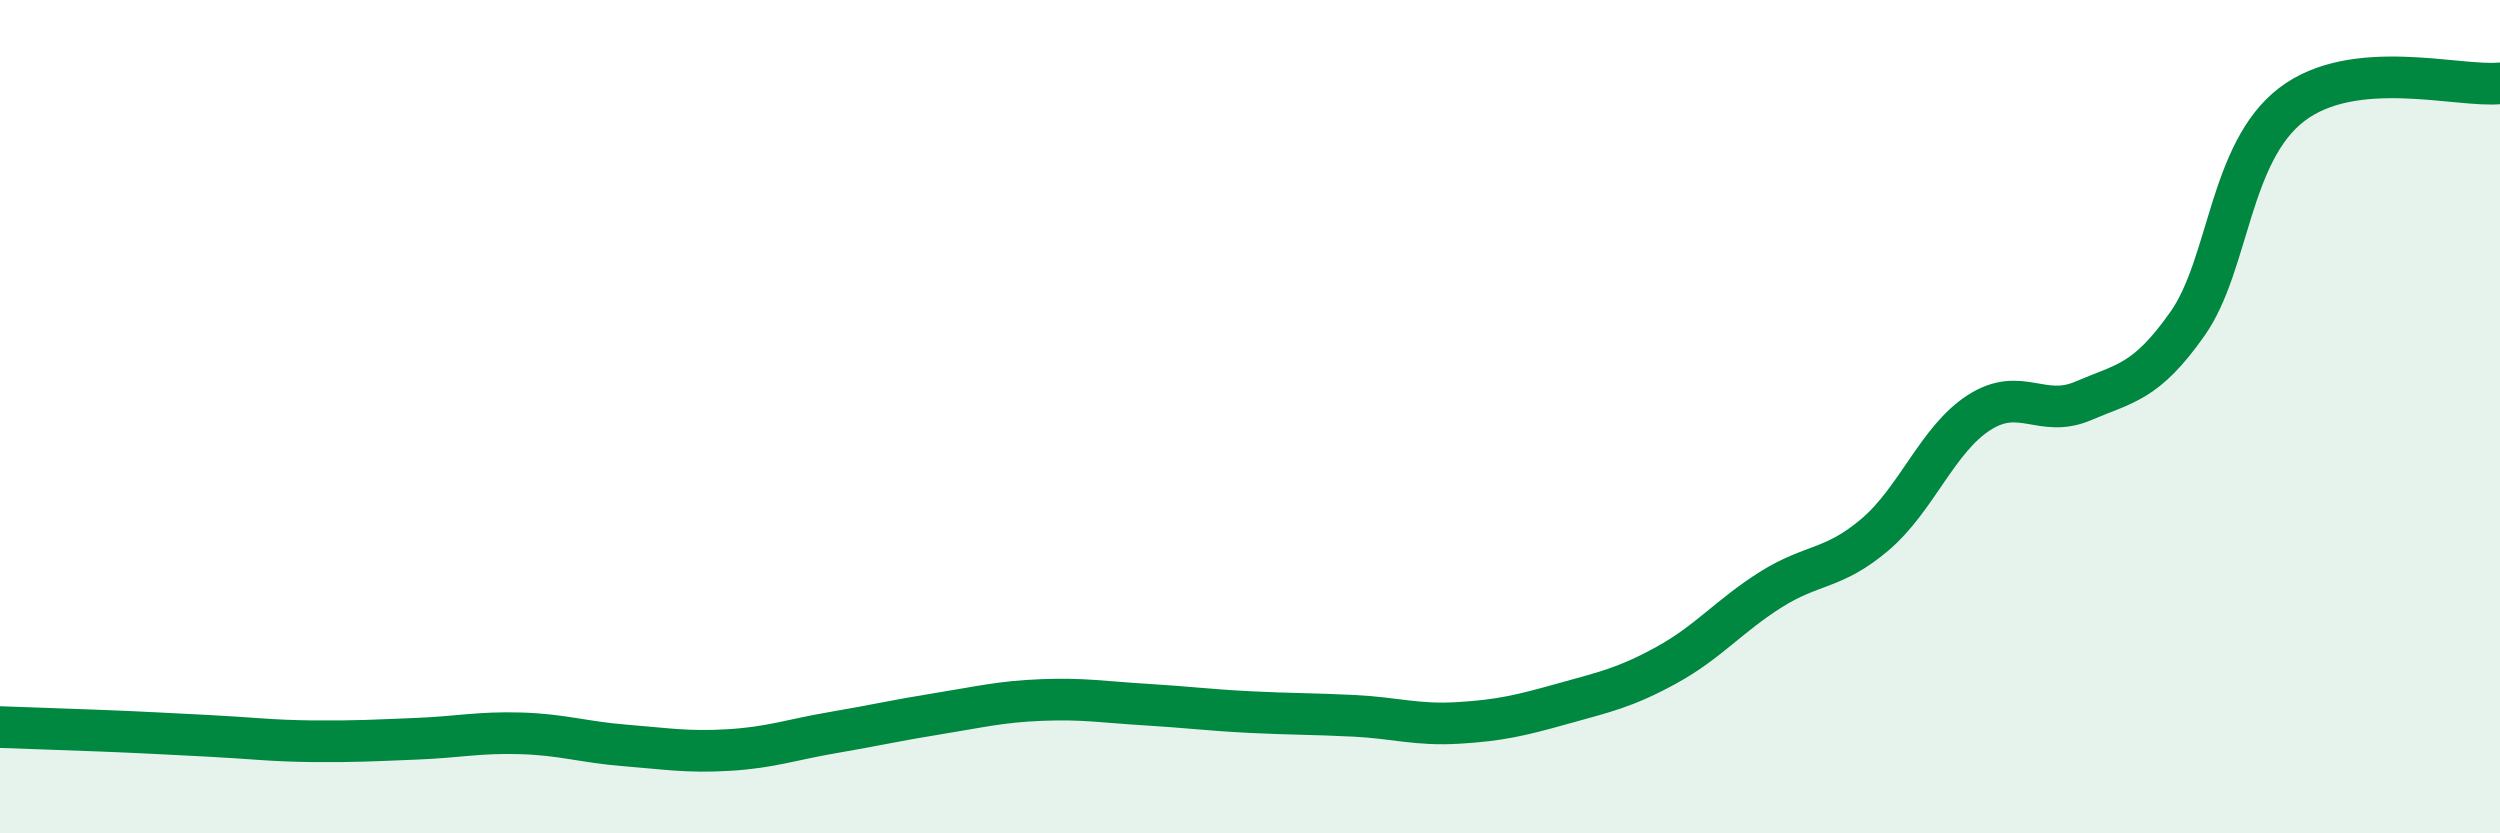
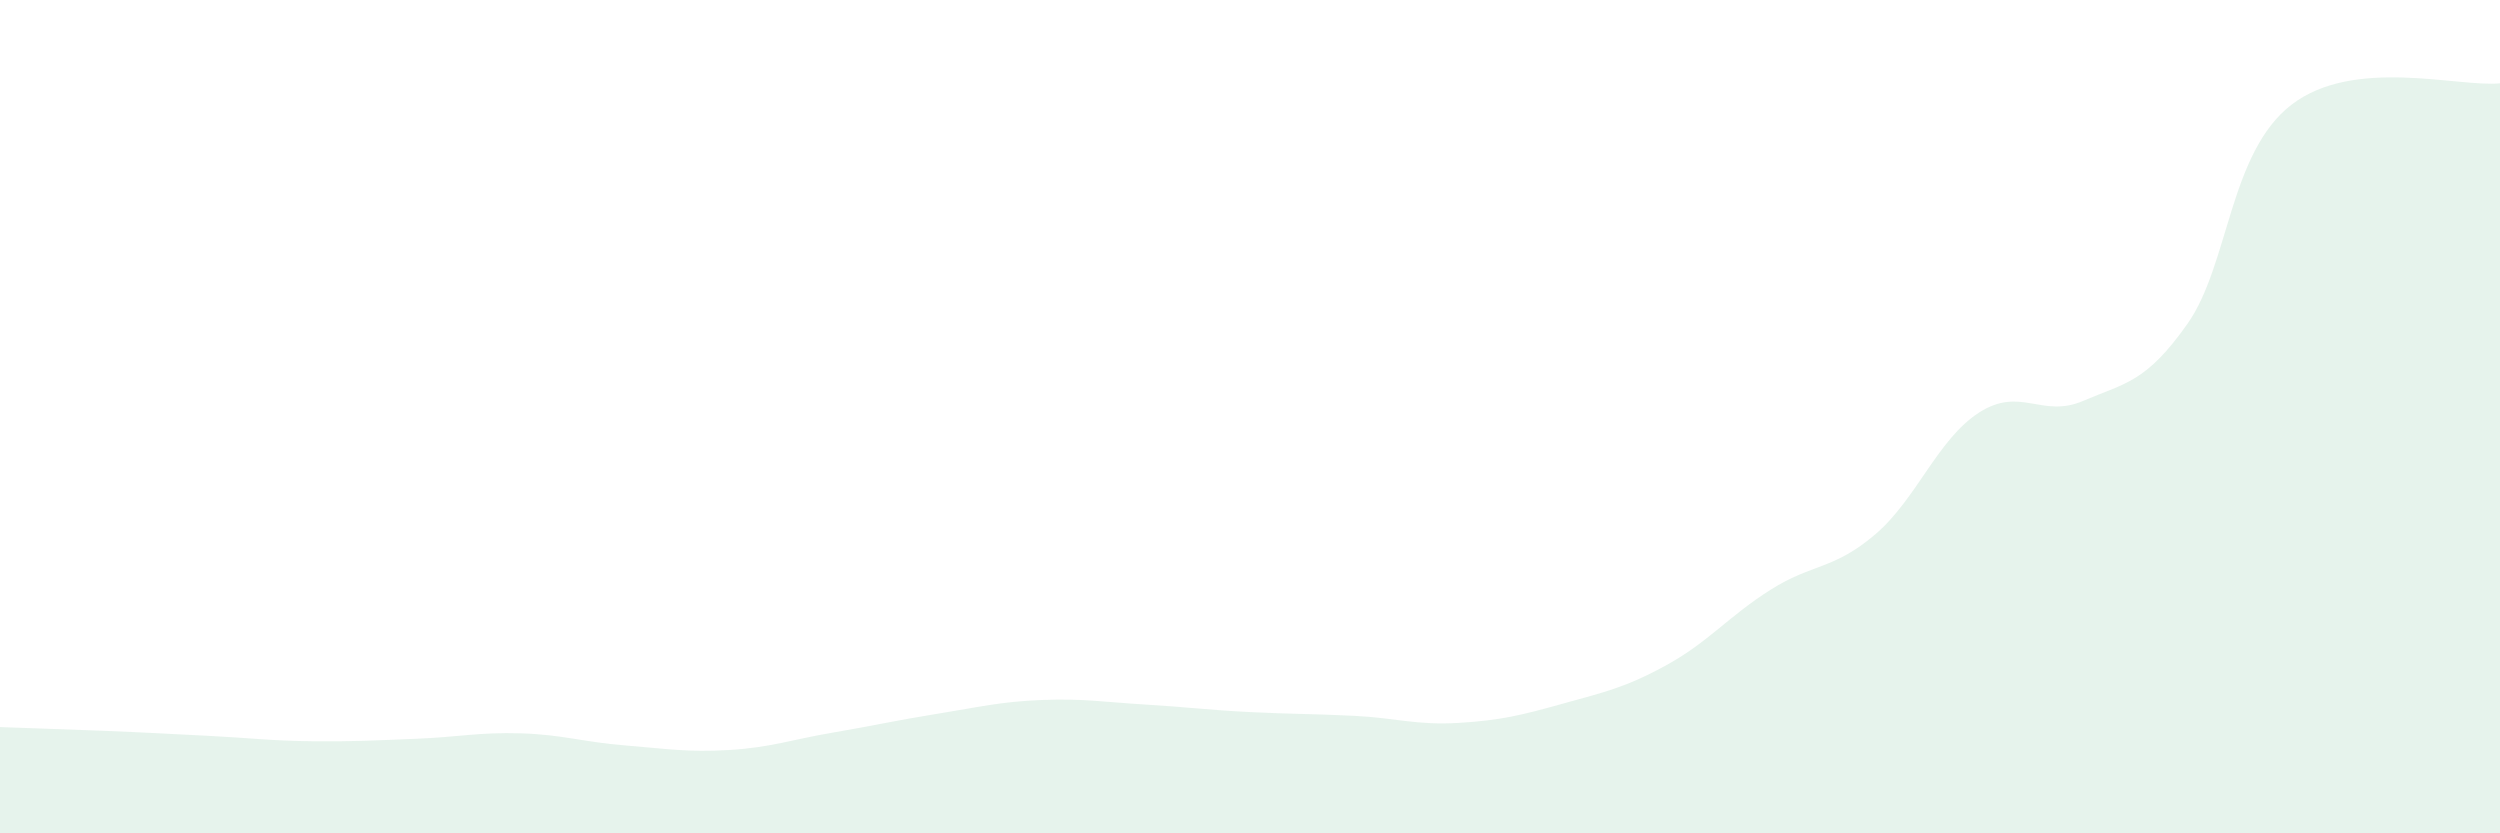
<svg xmlns="http://www.w3.org/2000/svg" width="60" height="20" viewBox="0 0 60 20">
  <path d="M 0,17.45 C 0.5,17.47 1.5,17.5 2.5,17.54 C 3.5,17.58 4,17.61 5,17.66 C 6,17.71 6.5,17.78 7.5,17.79 C 8.5,17.8 9,17.77 10,17.73 C 11,17.69 11.5,17.57 12.5,17.6 C 13.5,17.63 14,17.81 15,17.89 C 16,17.97 16.5,18.06 17.5,18 C 18.5,17.94 19,17.75 20,17.58 C 21,17.41 21.5,17.29 22.5,17.13 C 23.5,16.97 24,16.84 25,16.8 C 26,16.76 26.5,16.85 27.5,16.91 C 28.5,16.97 29,17.04 30,17.09 C 31,17.14 31.5,17.13 32.5,17.18 C 33.5,17.23 34,17.41 35,17.35 C 36,17.29 36.5,17.17 37.5,16.89 C 38.5,16.61 39,16.51 40,15.96 C 41,15.41 41.5,14.78 42.5,14.15 C 43.5,13.52 44,13.68 45,12.83 C 46,11.98 46.5,10.54 47.5,9.9 C 48.5,9.26 49,10.05 50,9.62 C 51,9.19 51.5,9.19 52.5,7.77 C 53.5,6.35 53.5,3.66 55,2.51 C 56.5,1.36 59,2.1 60,2L60 20L0 20Z" fill="#008740" opacity="0.1" stroke-linecap="round" stroke-linejoin="round" />
-   <path d="M 0,17.45 C 0.5,17.47 1.5,17.5 2.5,17.54 C 3.5,17.58 4,17.61 5,17.66 C 6,17.71 6.5,17.78 7.5,17.79 C 8.5,17.8 9,17.77 10,17.73 C 11,17.69 11.5,17.57 12.5,17.6 C 13.5,17.63 14,17.81 15,17.89 C 16,17.97 16.5,18.06 17.5,18 C 18.5,17.94 19,17.75 20,17.58 C 21,17.41 21.5,17.29 22.5,17.13 C 23.5,16.97 24,16.84 25,16.8 C 26,16.76 26.5,16.85 27.5,16.91 C 28.5,16.97 29,17.04 30,17.09 C 31,17.14 31.5,17.13 32.5,17.18 C 33.5,17.23 34,17.41 35,17.35 C 36,17.29 36.5,17.17 37.5,16.89 C 38.5,16.61 39,16.51 40,15.96 C 41,15.41 41.5,14.78 42.5,14.15 C 43.5,13.52 44,13.68 45,12.83 C 46,11.98 46.5,10.54 47.5,9.9 C 48.5,9.26 49,10.05 50,9.62 C 51,9.19 51.5,9.19 52.5,7.77 C 53.5,6.35 53.5,3.66 55,2.51 C 56.5,1.36 59,2.1 60,2" stroke="#008740" stroke-width="1" fill="none" stroke-linecap="round" stroke-linejoin="round" />
</svg>